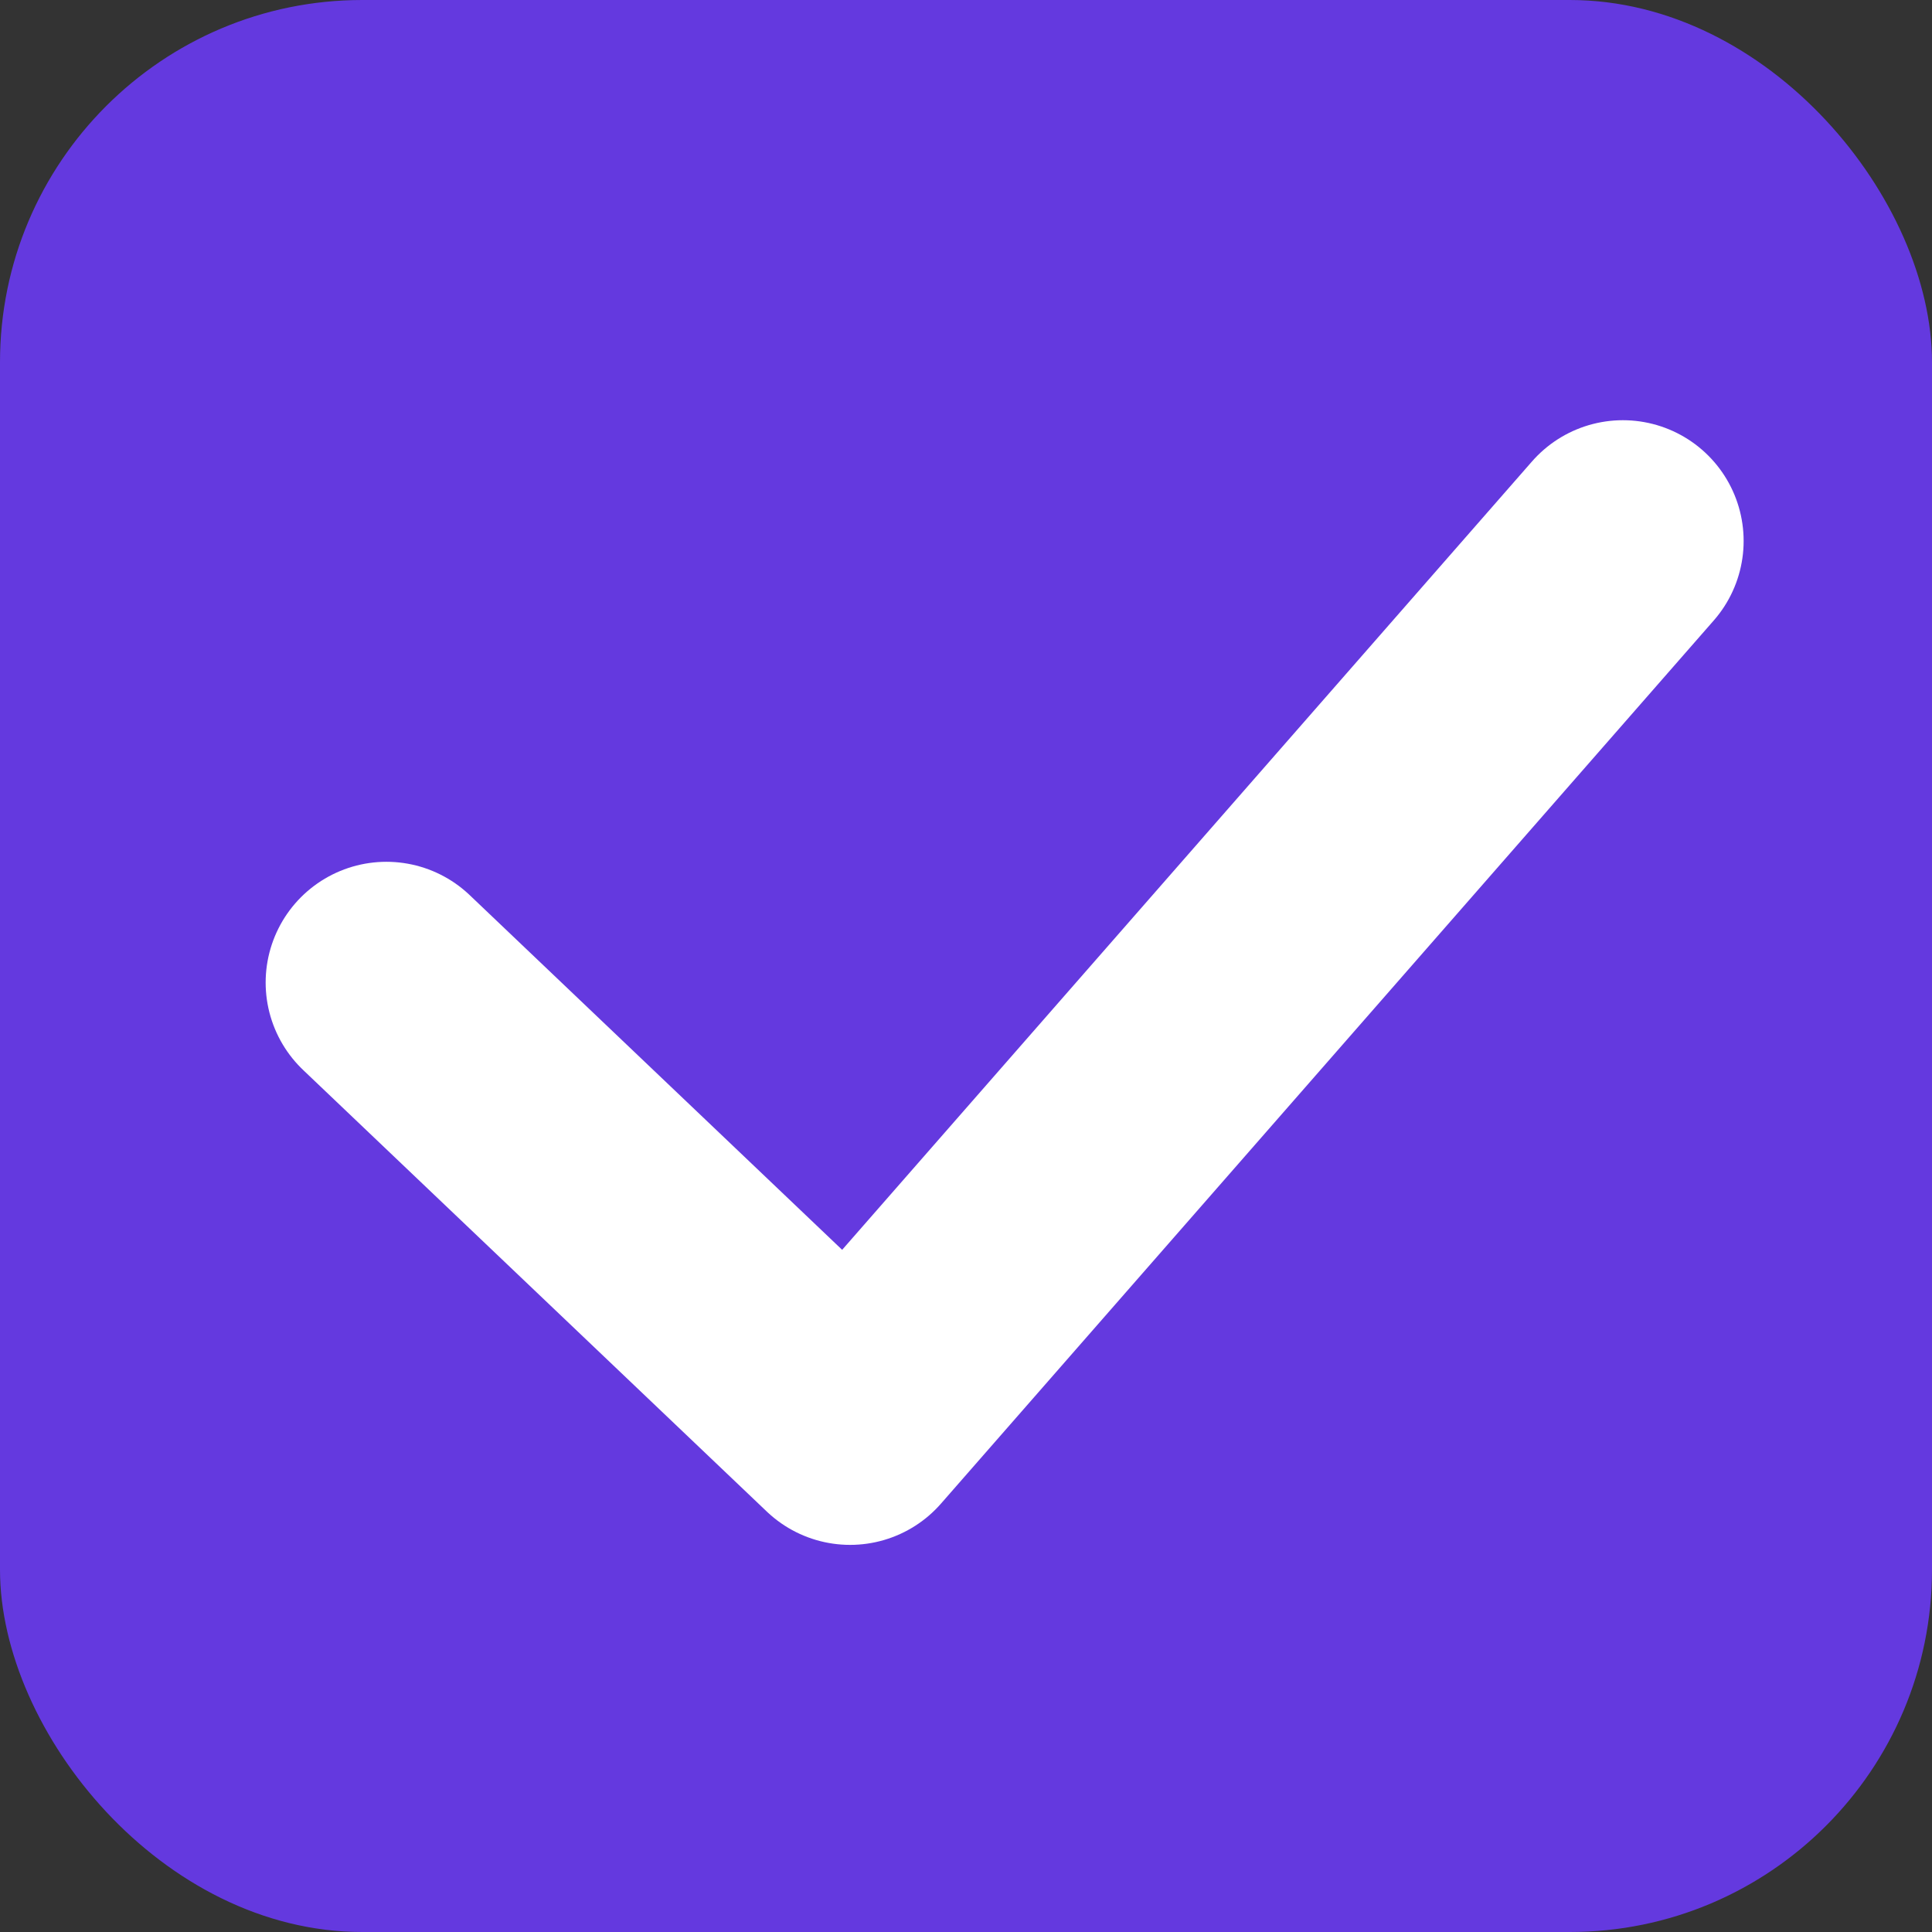
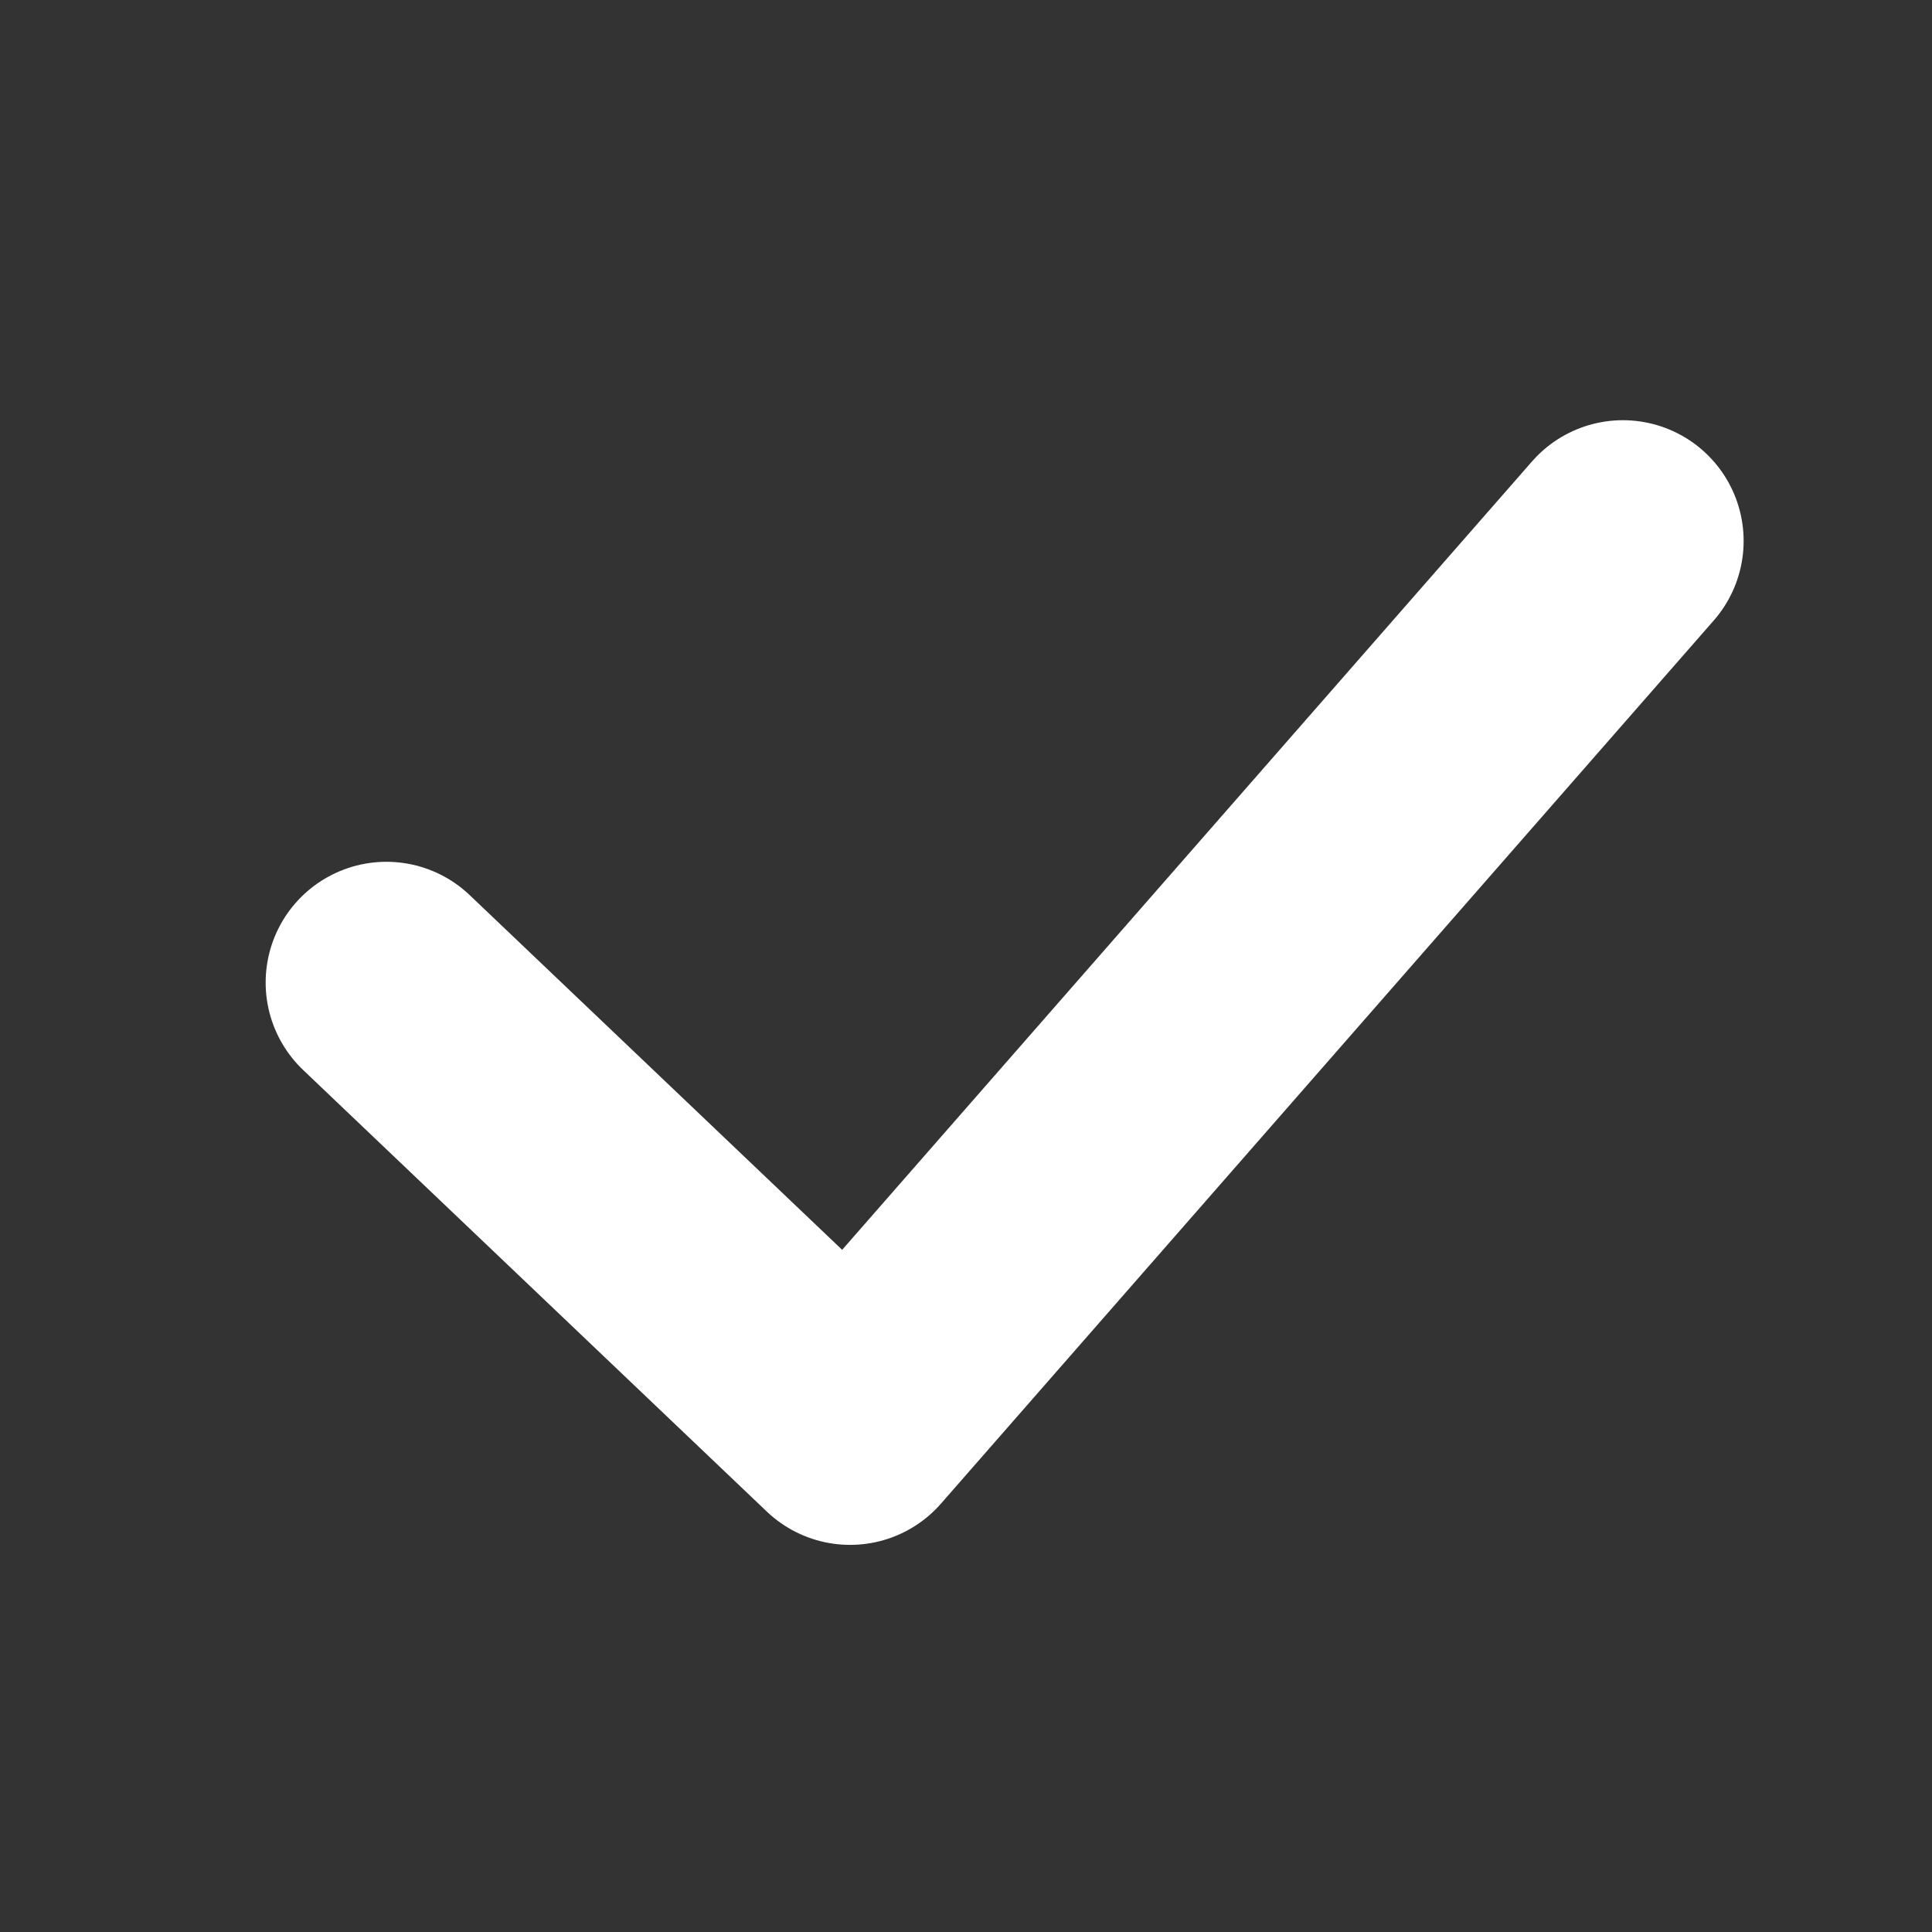
<svg xmlns="http://www.w3.org/2000/svg" width="16" height="16" viewBox="0 0 16 16" fill="none">
  <rect x="0" y="0" width="16" height="16" fill="#333333" stroke="none" />
-   <rect width="16" height="16" rx="3" fill="#6439DF" />
  <path d="M3.2 8.137L7.04 11.794L13.44 4.48" stroke="white" stroke-width="2" stroke-linecap="round" stroke-linejoin="round" />
</svg>